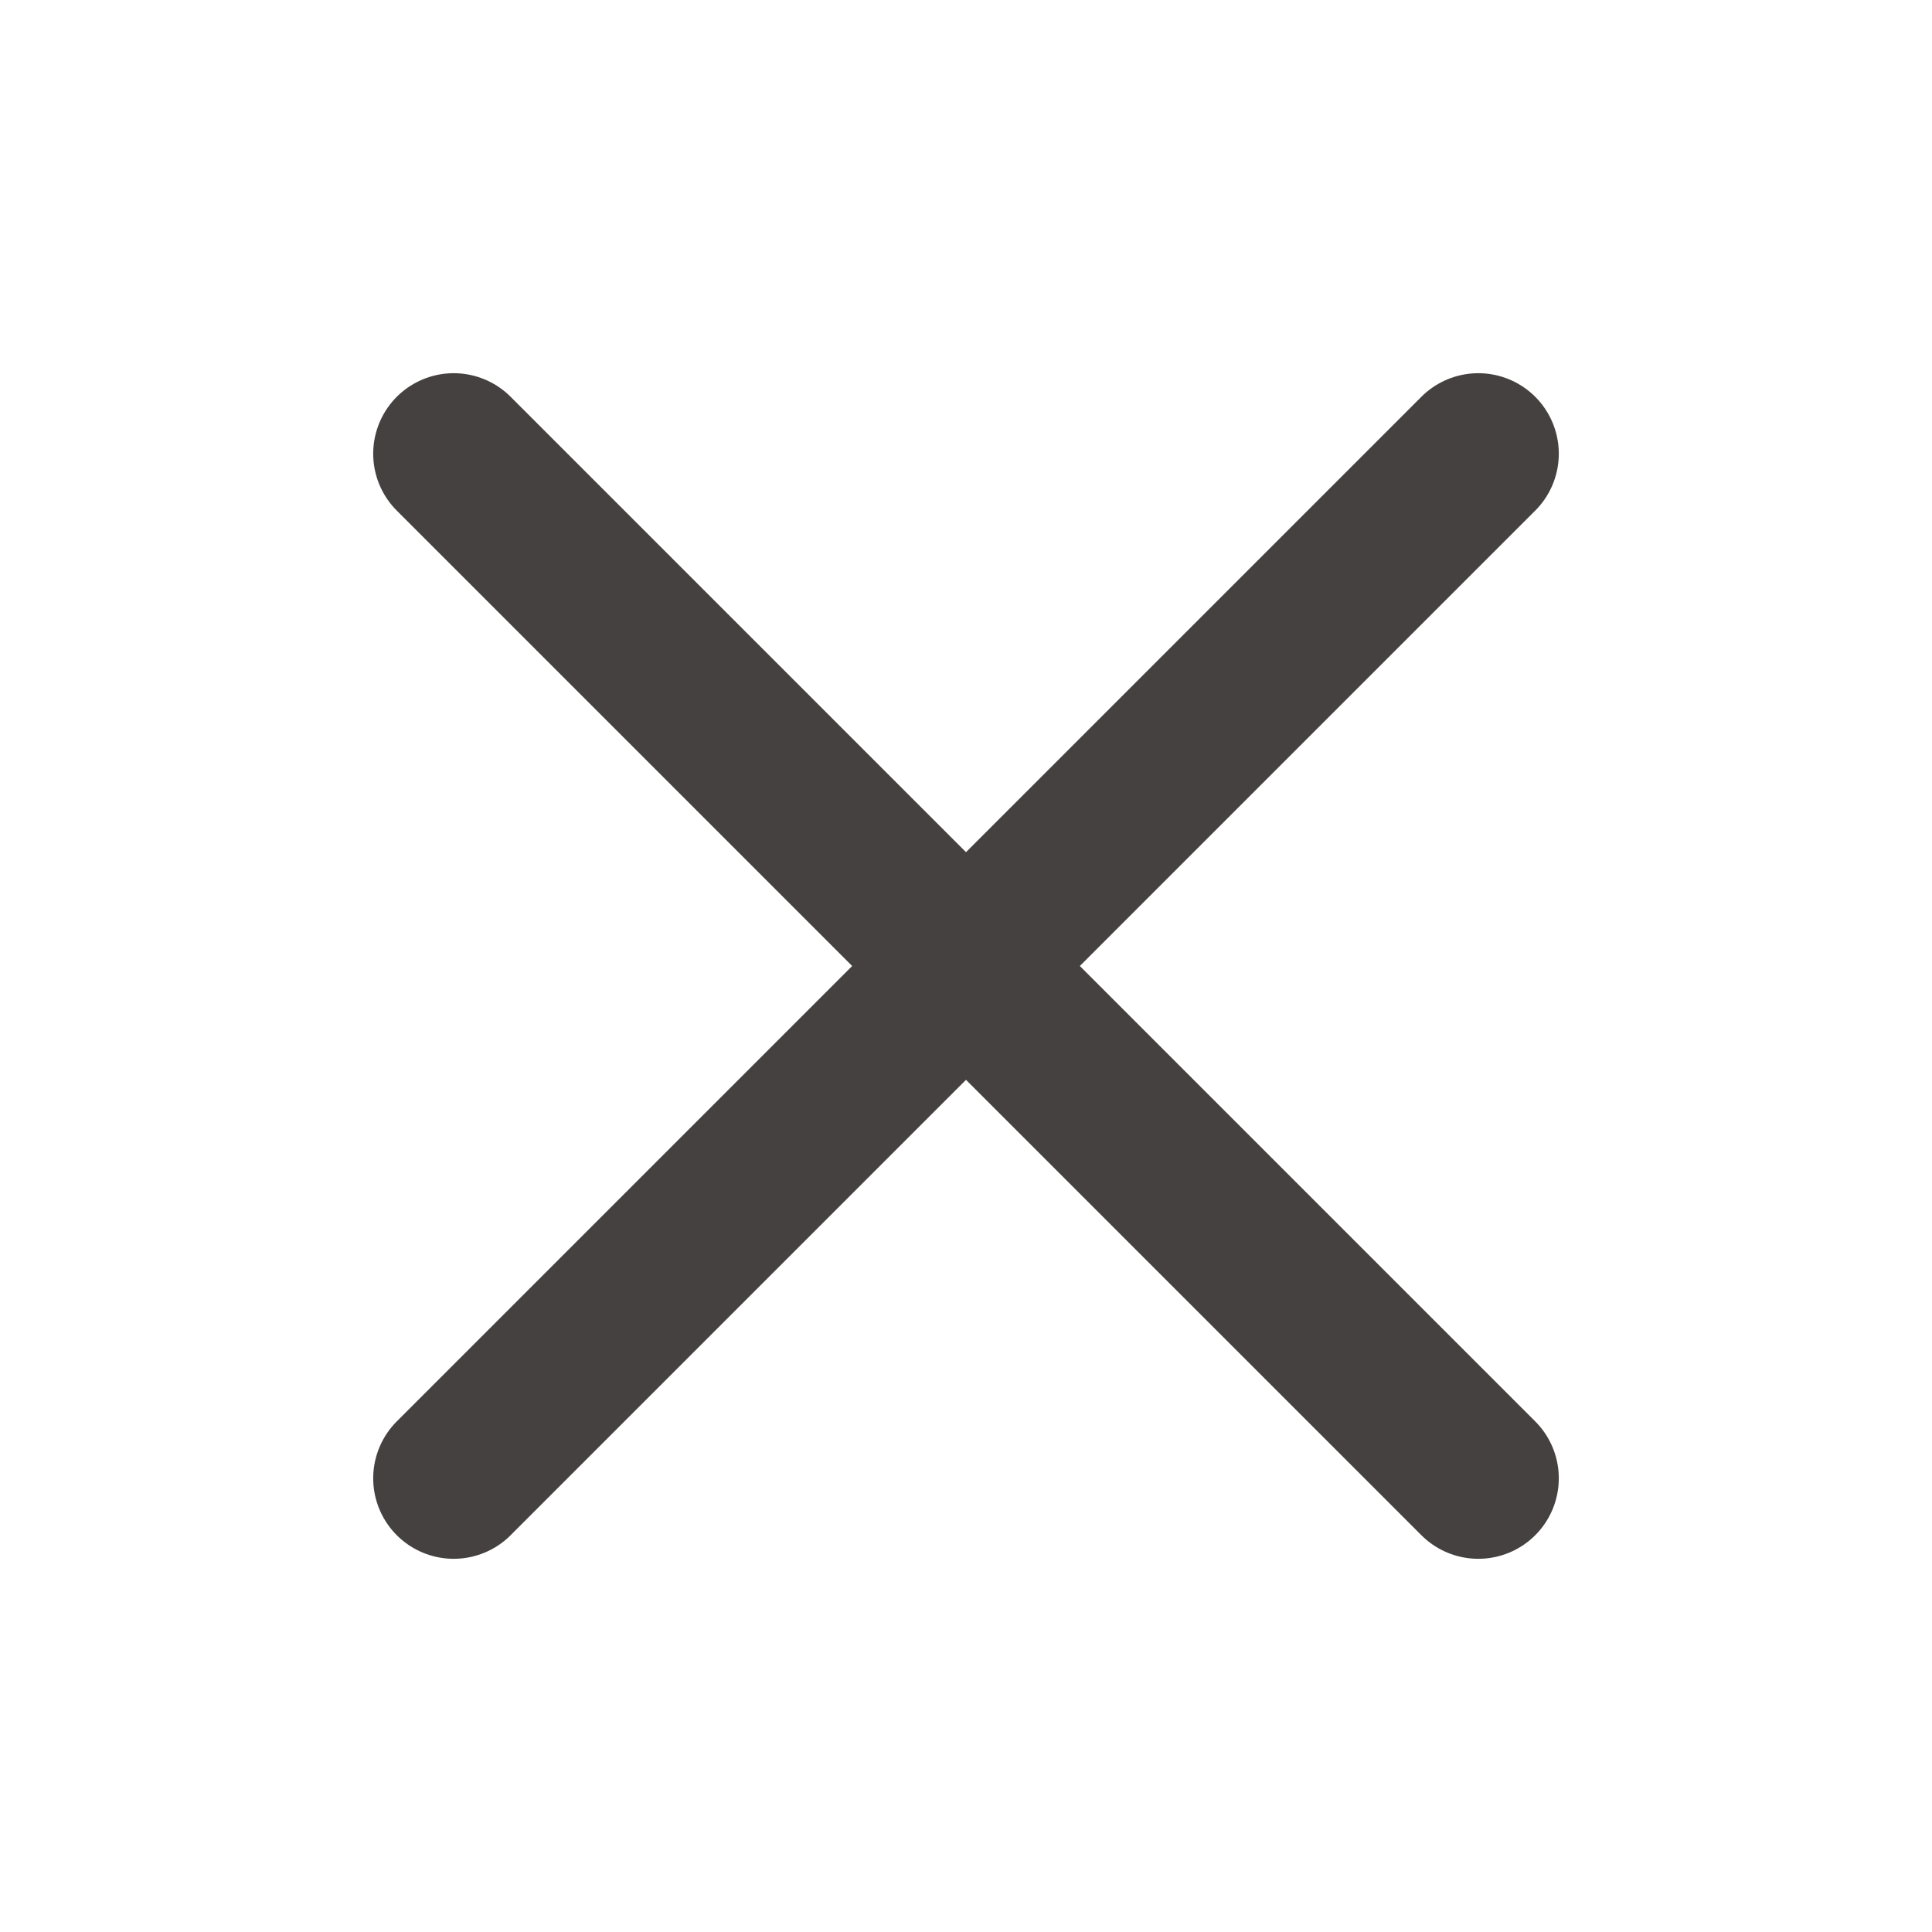
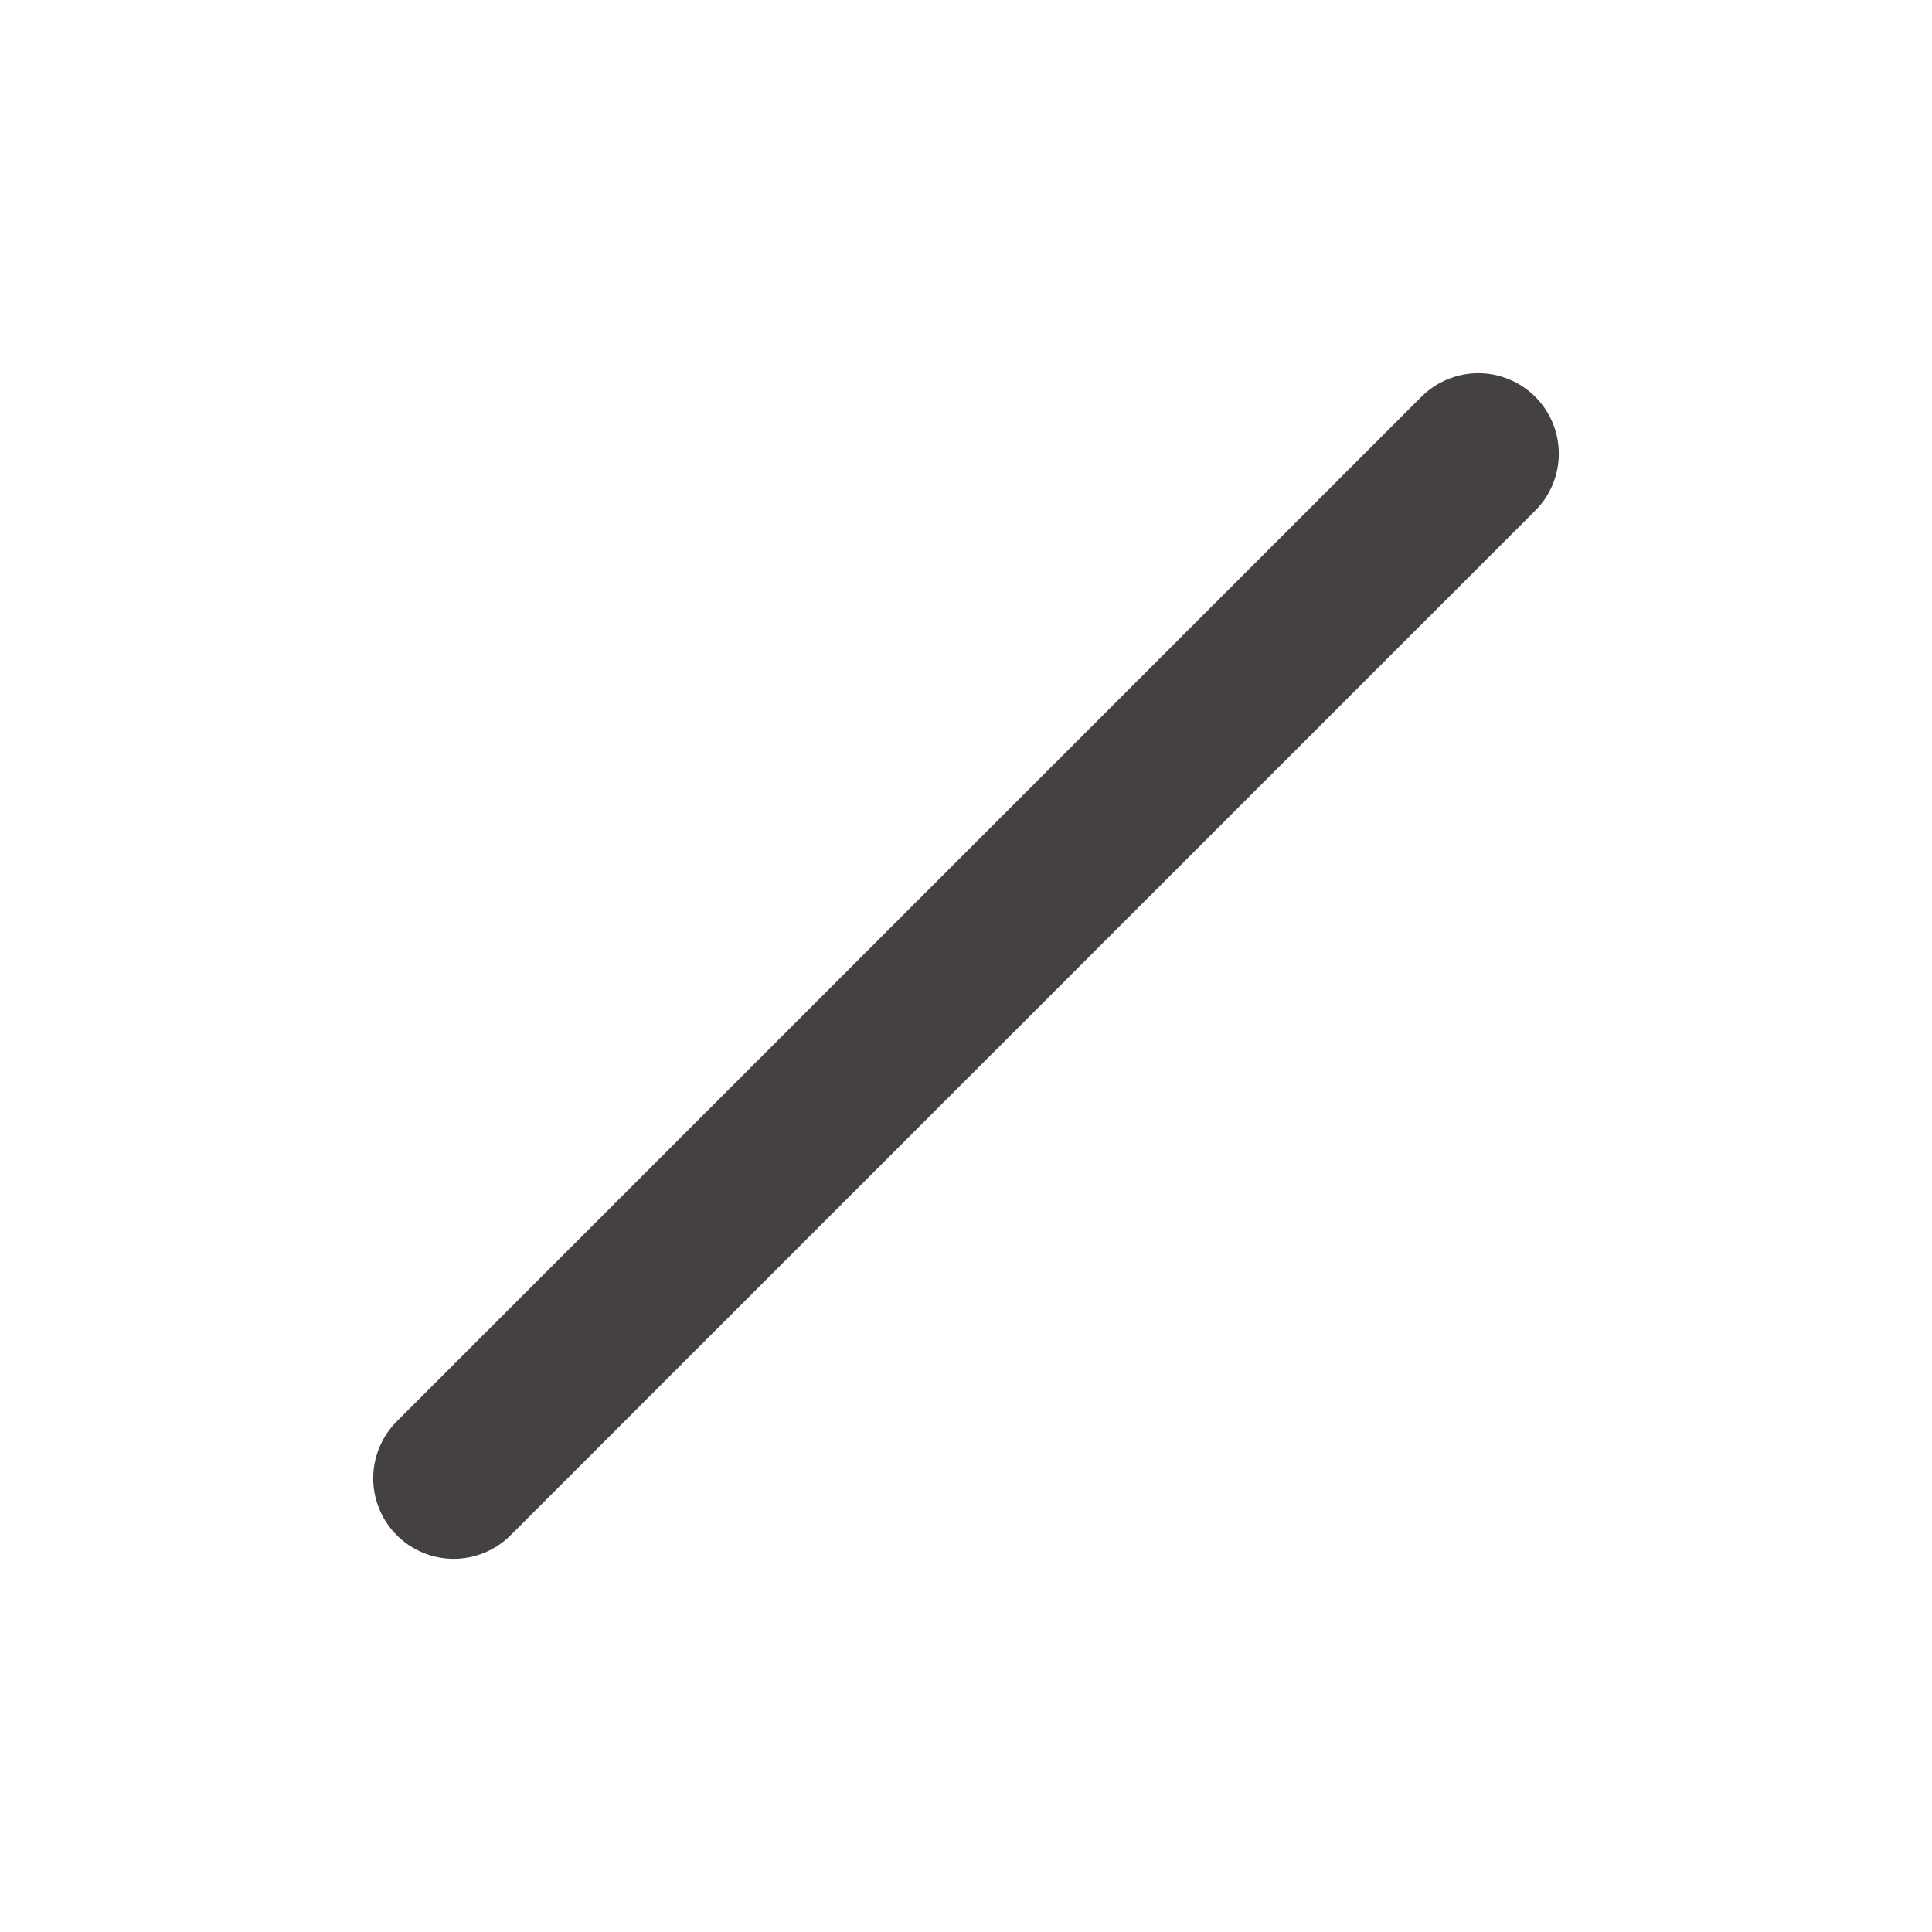
<svg xmlns="http://www.w3.org/2000/svg" width="24" height="24" viewBox="0 0 24 24" fill="none">
-   <path d="M5.636 5.636L18.364 18.364" stroke="#464141" stroke-width="2" stroke-linecap="round" stroke-linejoin="round" />
  <path d="M5.636 18.364L18.364 5.636" stroke="#464141" stroke-width="2" stroke-linecap="round" stroke-linejoin="round" />
</svg>